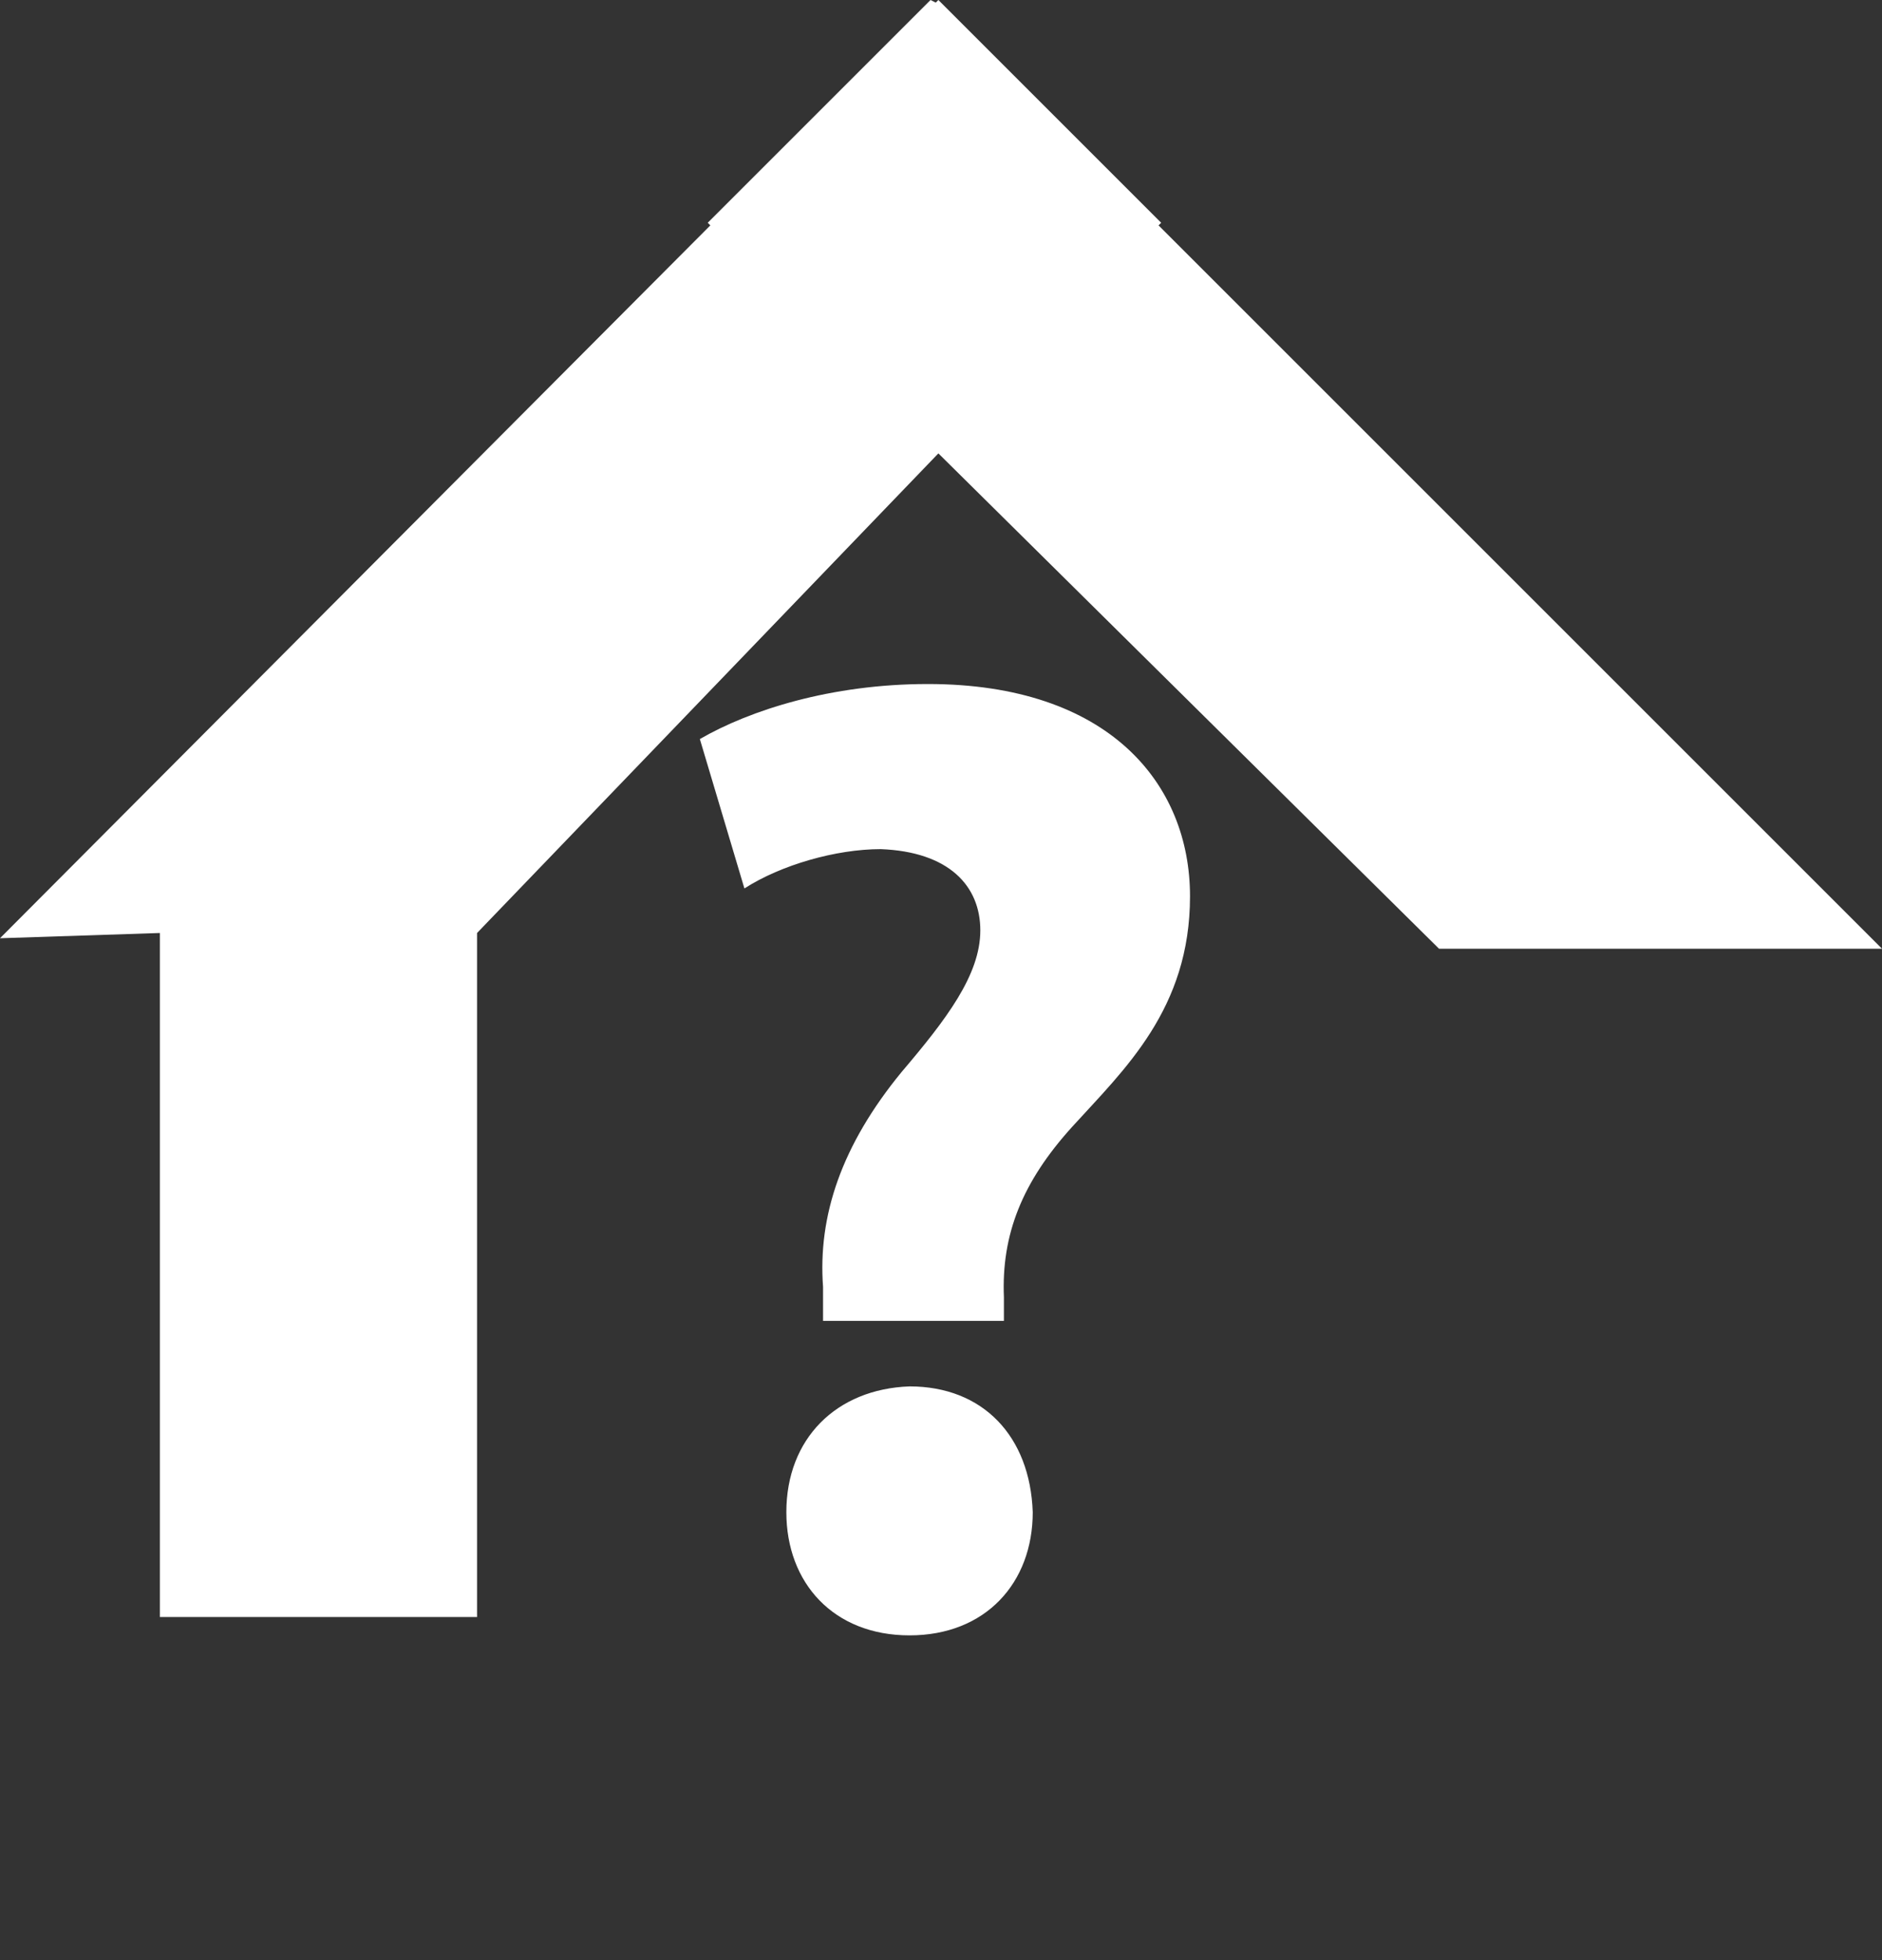
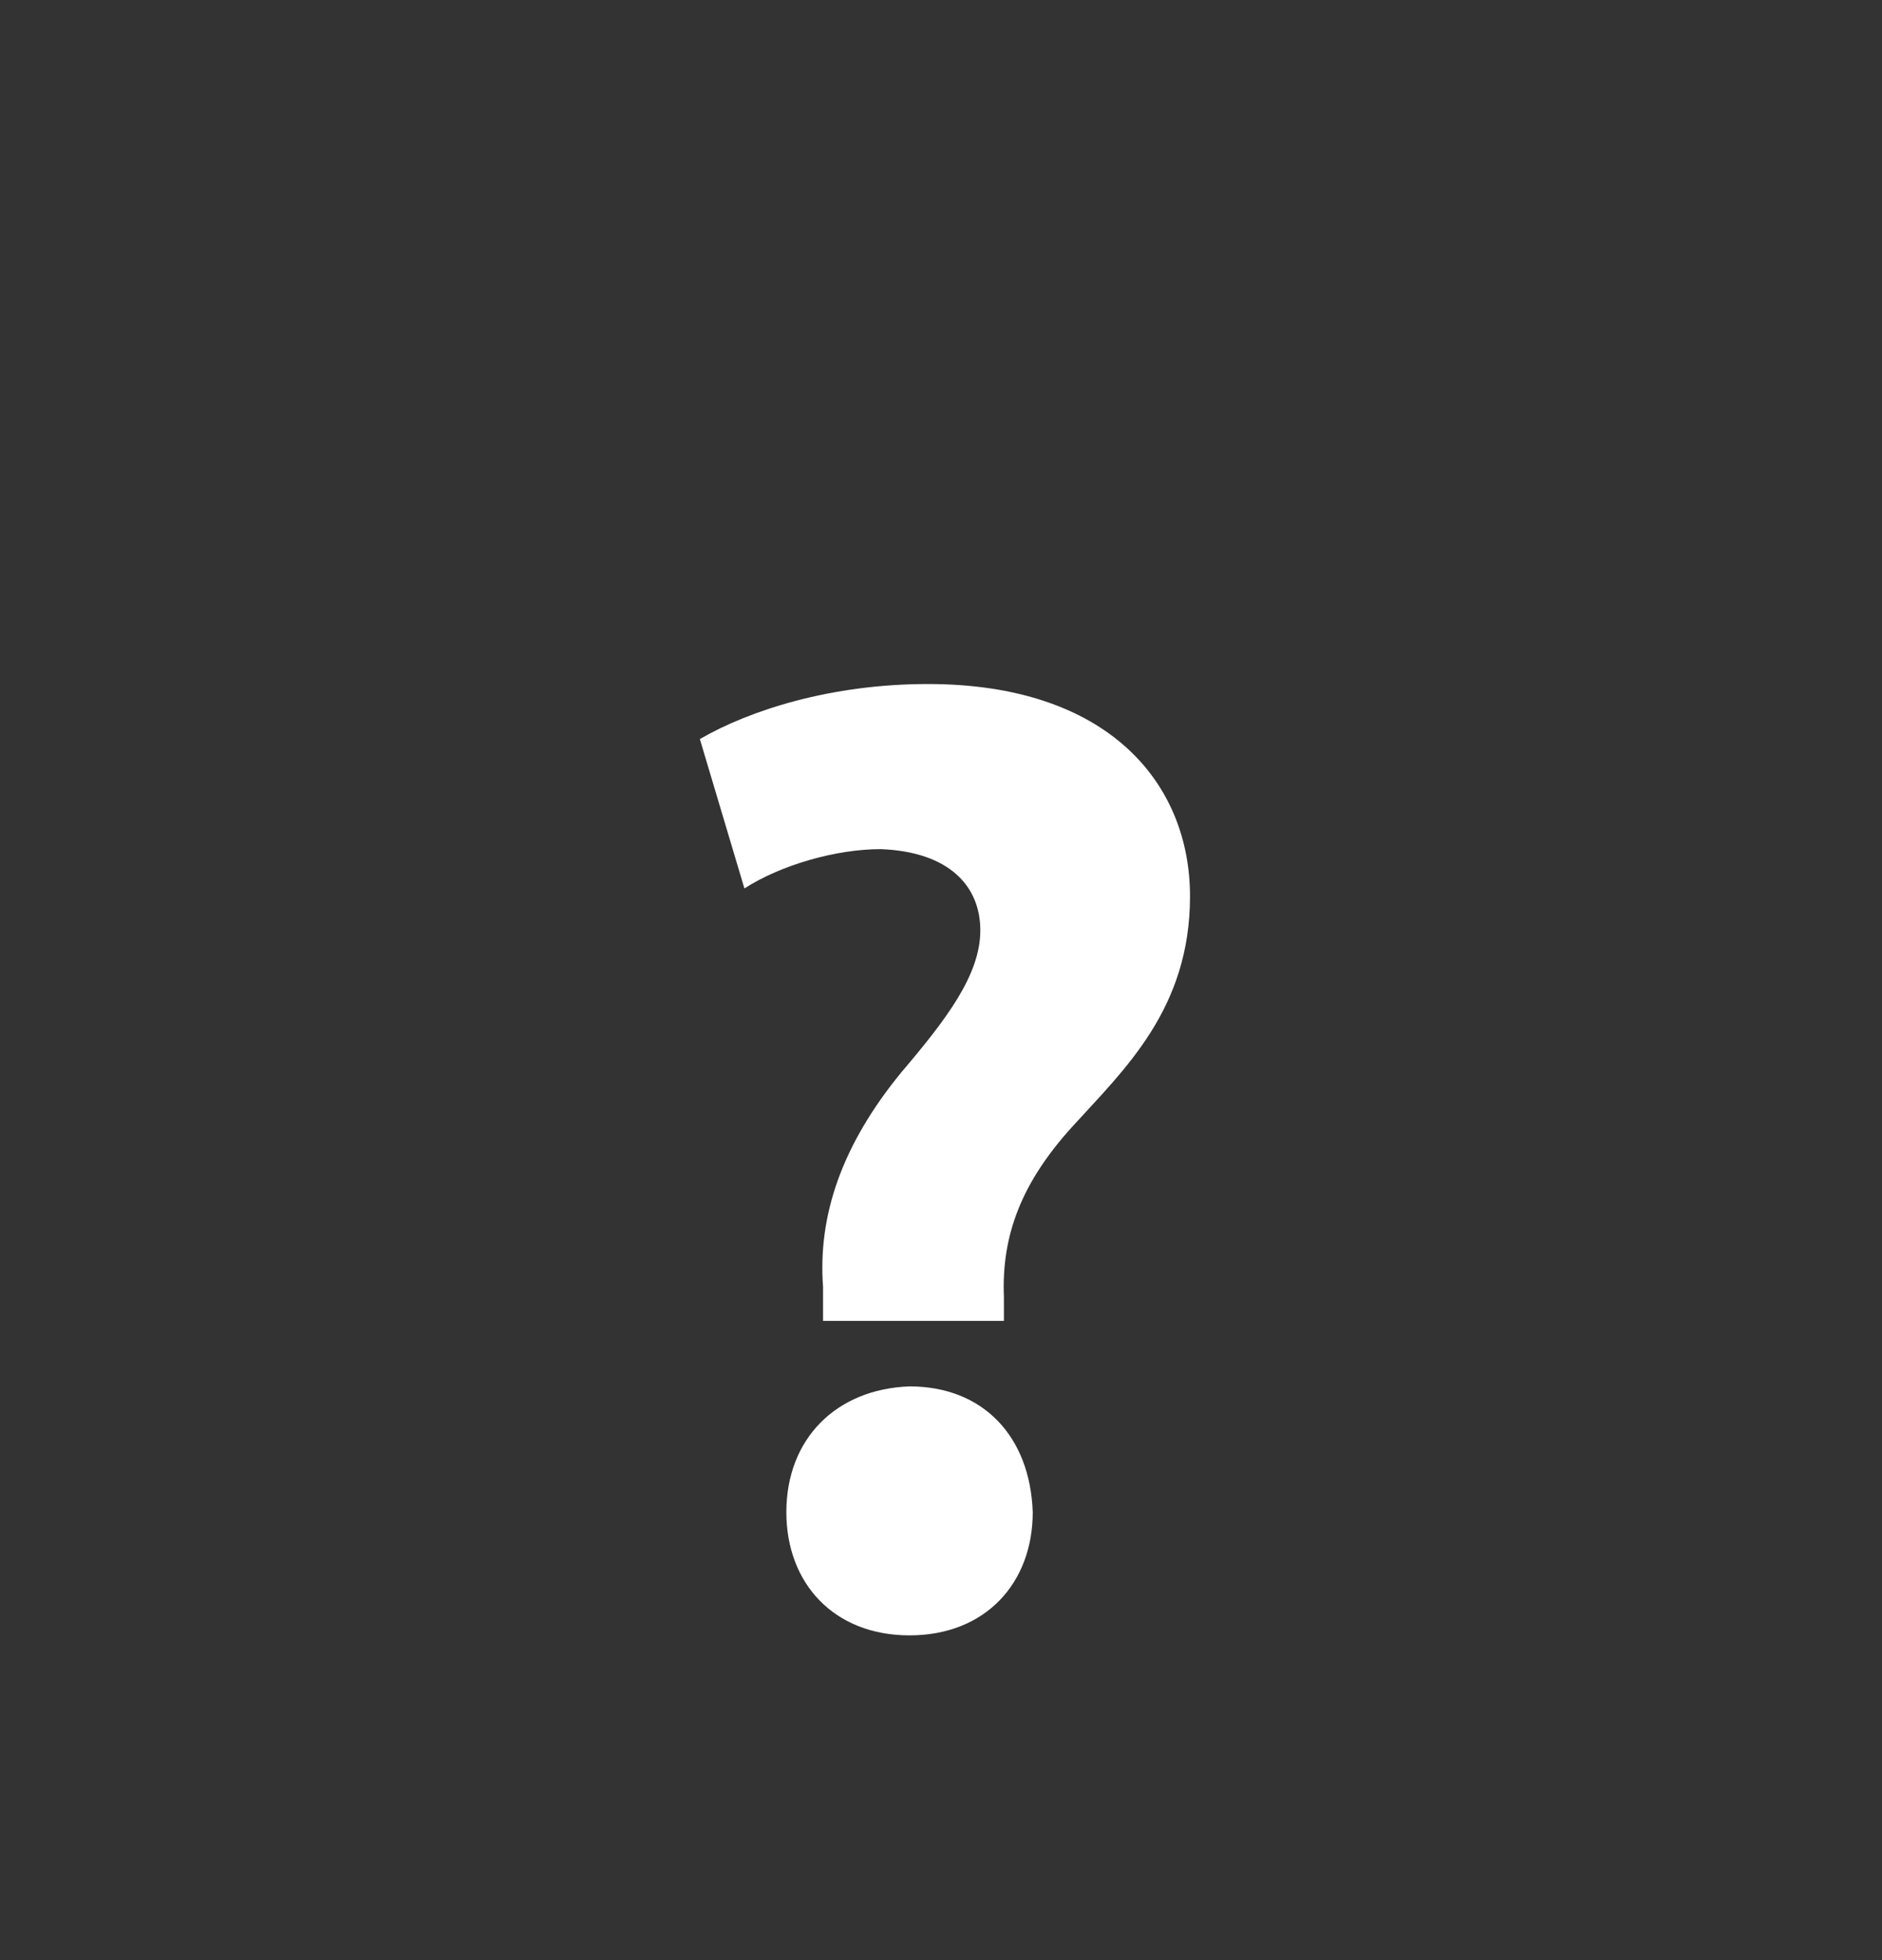
<svg xmlns="http://www.w3.org/2000/svg" id="Layer_1" version="1.1" viewBox="0 0 71.8 74.8">
  <rect x="0" y="0" width="71.8" height="74.8" fill="#333333" stroke="none" />
  <defs>
    <style>
      .st0 {
        fill: #fff;
      }

      .st1 {
        isolation: isolate;
	fill: #E3950E;
      }
    </style>
  </defs>
  <g id="Layer_1-2">
    <g class="st1">
      <path class="st0" d="M31.4,50.4v-1.3c-.2-2.7.7-5.4,3-8.2,1.7-2,3-3.7,3-5.4s-1.2-3-3.8-3.1c-1.7,0-3.8.6-5.2,1.5l-1.7-5.7c1.9-1.1,5-2.1,8.7-2.1,6.9,0,10,3.8,10,8.1s-2.5,6.6-4.5,8.8c-1.9,2.1-2.7,4.1-2.6,6.5v.9s-6.9,0-6.9,0ZM30,57.7c0-2.8,1.9-4.7,4.7-4.8,2.8,0,4.6,1.9,4.7,4.8,0,2.7-1.8,4.7-4.7,4.7s-4.7-2-4.7-4.7Z" />
    </g>
-     <polygon class="st0" points="71.8 36.2 44.2 8.6 44.3 8.5 35.8 0 35.7 .1 35.5 0 27 8.5 27.1 8.6 0 35.8 6.1 35.6 6.1 61.7 18.2 61.7 18.2 35.6 35.8 17.3 54.9 36.2 71.8 36.2" />
  </g>
</svg>